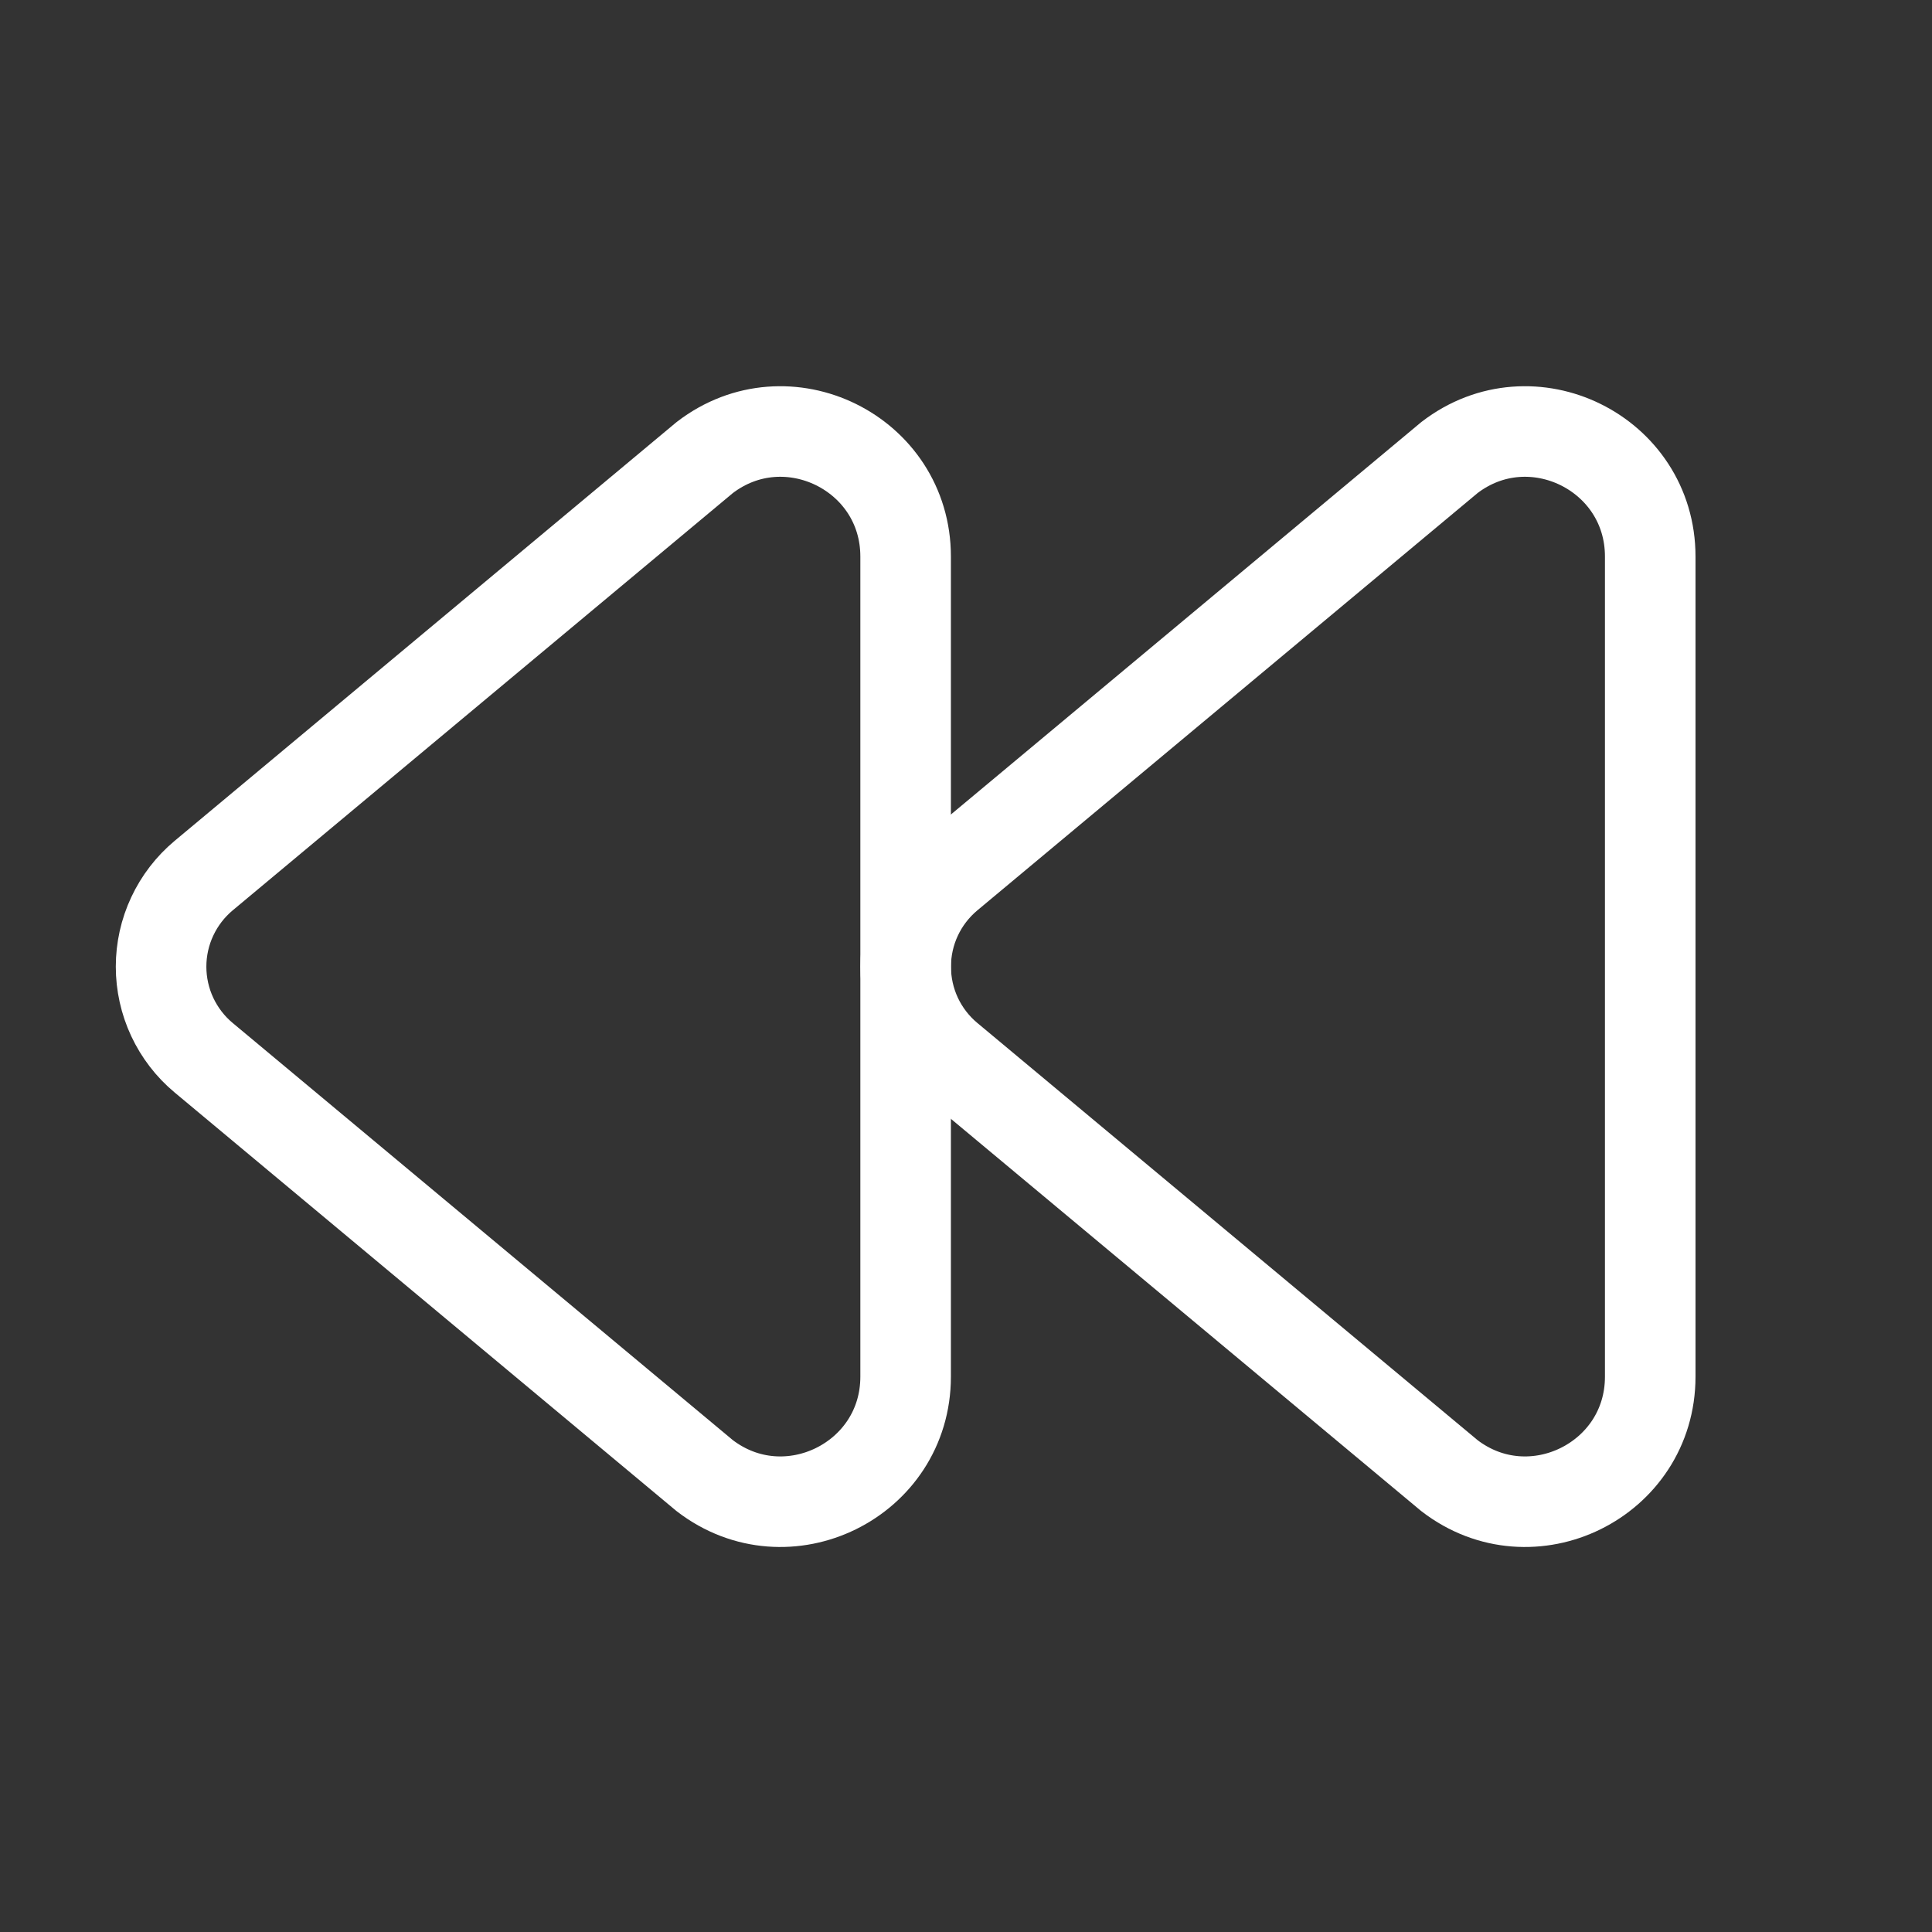
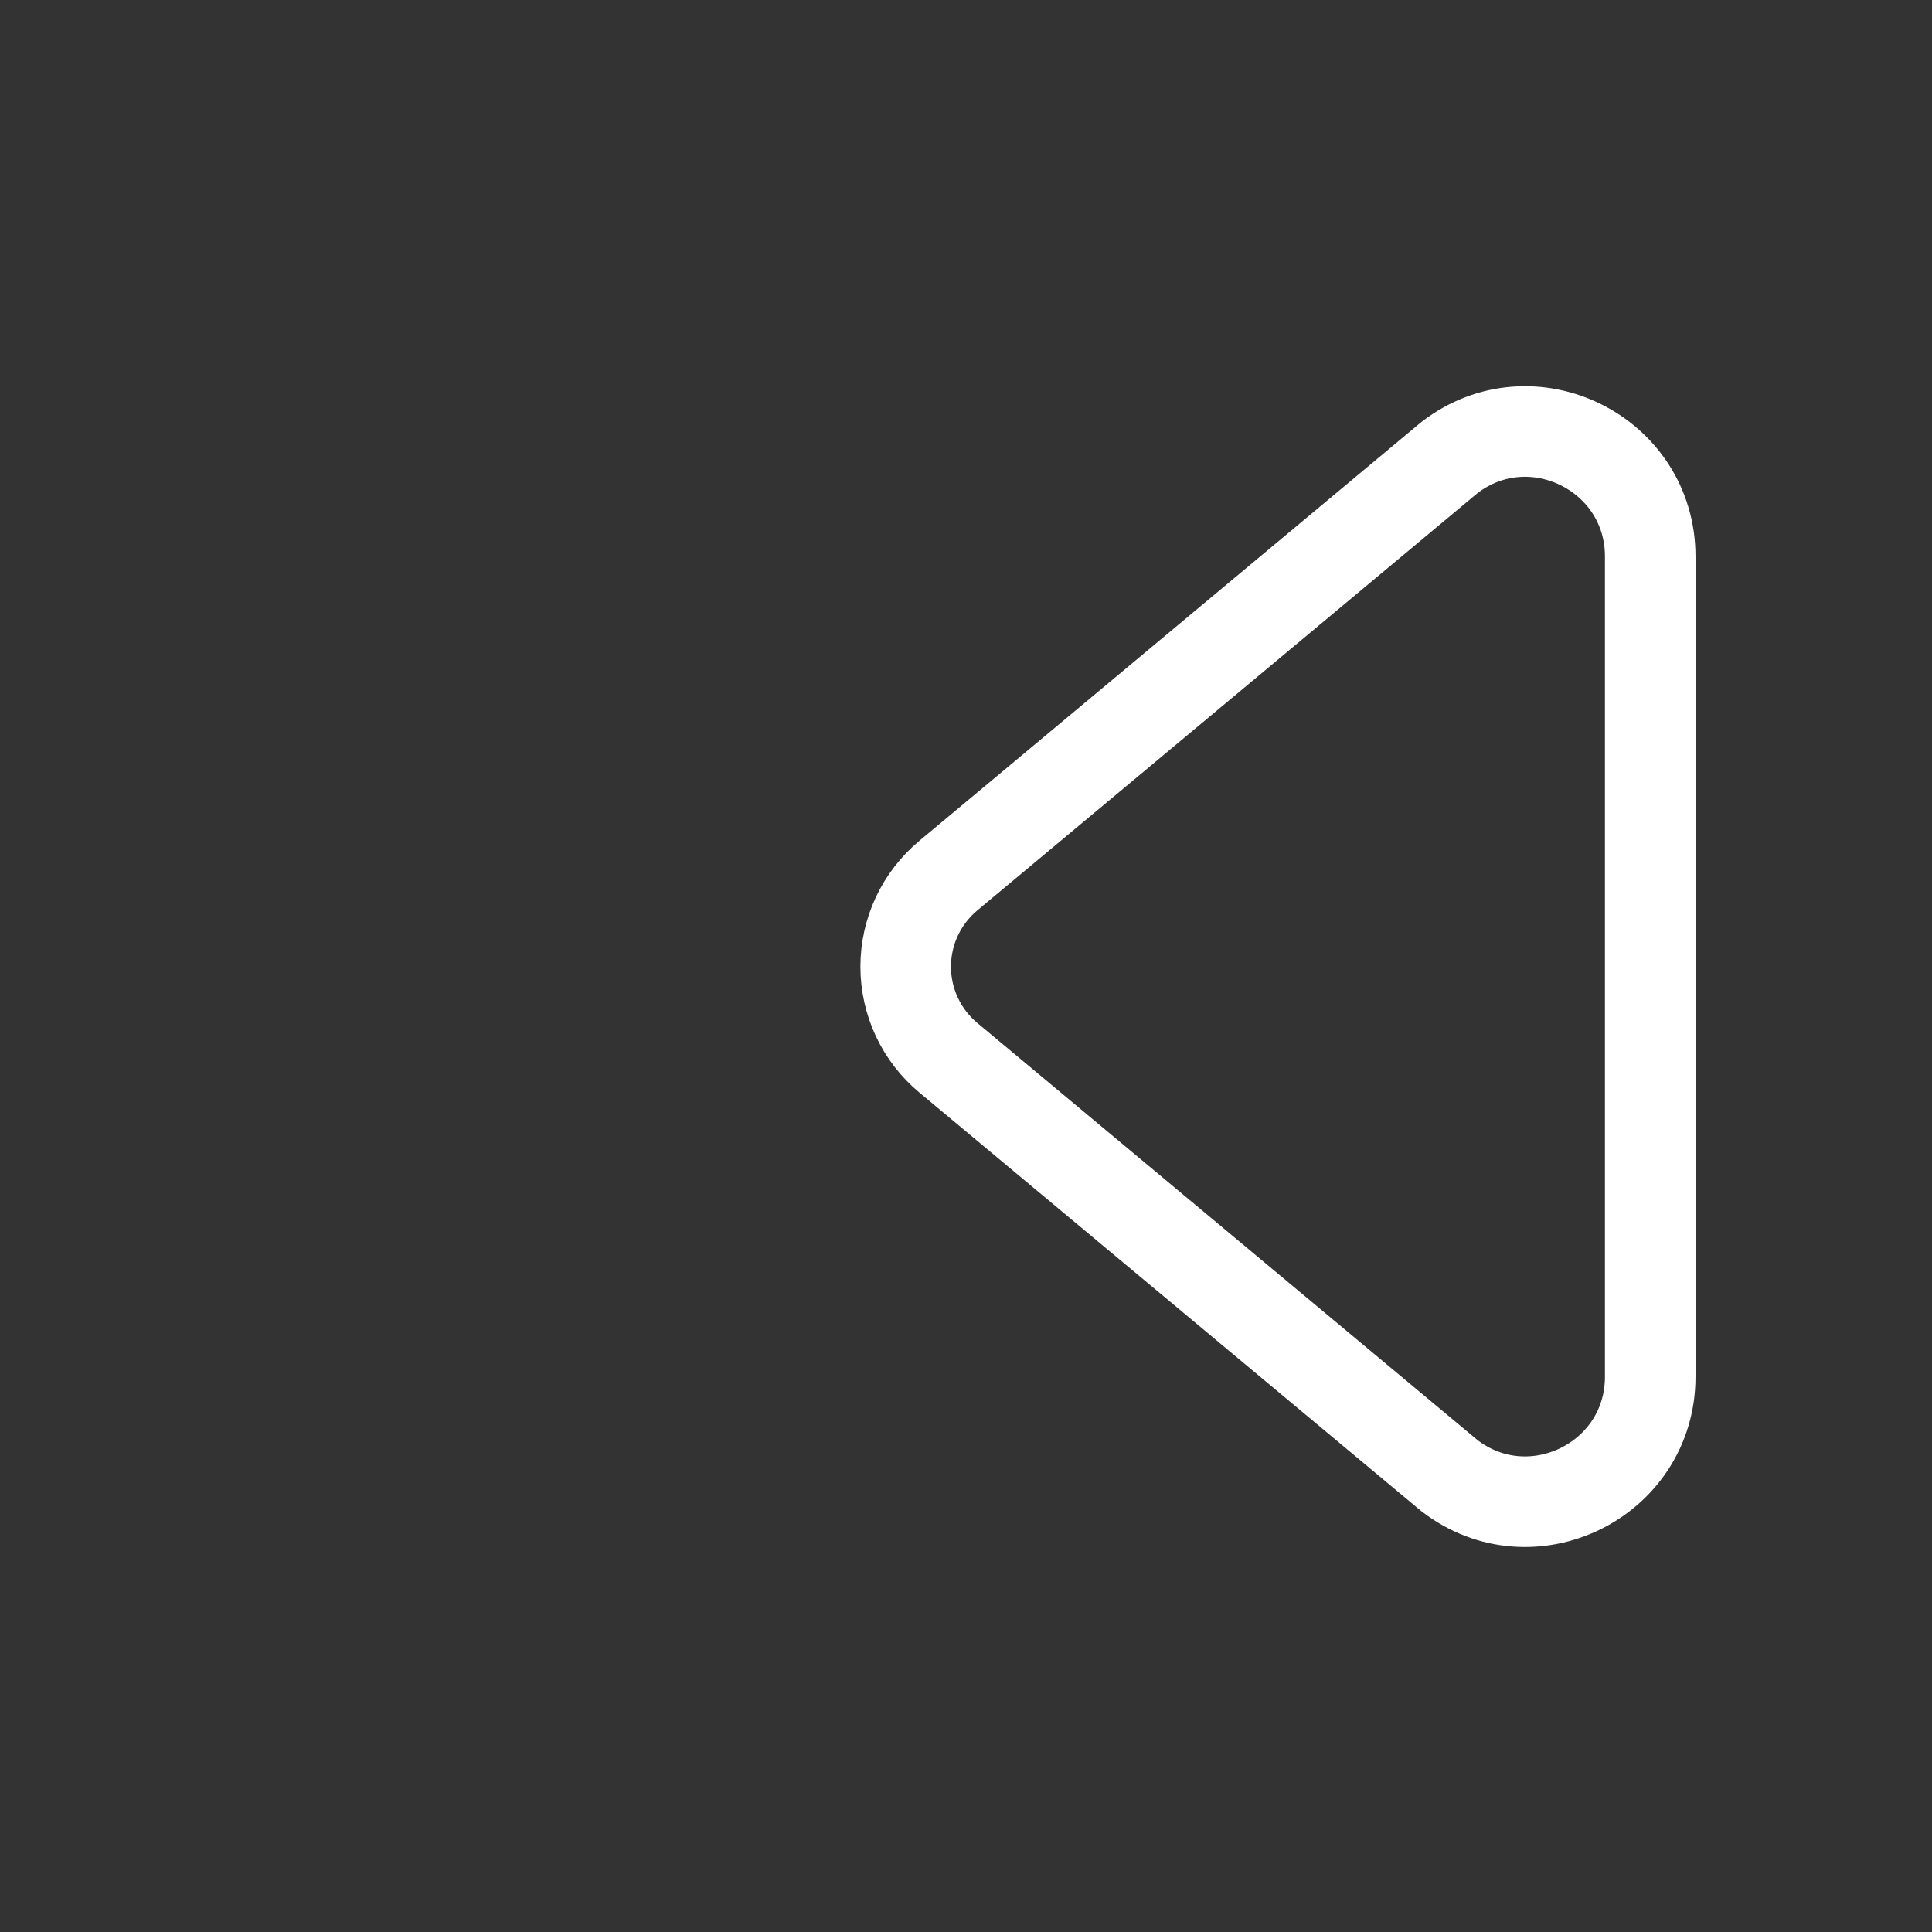
<svg xmlns="http://www.w3.org/2000/svg" width="32" height="32" viewBox="0 0 32 32" fill="none">
  <rect x="0" y="0" width="32" height="32" fill="#333333" stroke="none" />
  <path d="M24.007 24.441C25.365 25.486 27.333 24.517 27.333 22.802V9.218C27.333 7.503 25.365 6.534 24.007 7.579L15.707 14.503C15.486 14.688 15.308 14.918 15.186 15.179C15.064 15.439 15.001 15.723 15.001 16.011C15.001 16.299 15.064 16.583 15.186 16.844C15.308 17.104 15.486 17.335 15.707 17.519L24.007 24.441Z" stroke="white" stroke-width="1.5" stroke-linejoin="round" />
-   <path d="M11.672 24.441C13.032 25.486 15 24.517 15 22.802V9.218C15 7.503 13.032 6.534 11.672 7.579L3.373 14.503C3.152 14.688 2.975 14.918 2.853 15.179C2.731 15.439 2.668 15.723 2.668 16.011C2.668 16.299 2.731 16.583 2.853 16.844C2.975 17.104 3.152 17.335 3.373 17.519L11.672 24.441Z" stroke="white" stroke-width="1.5" stroke-linejoin="round" />
</svg>